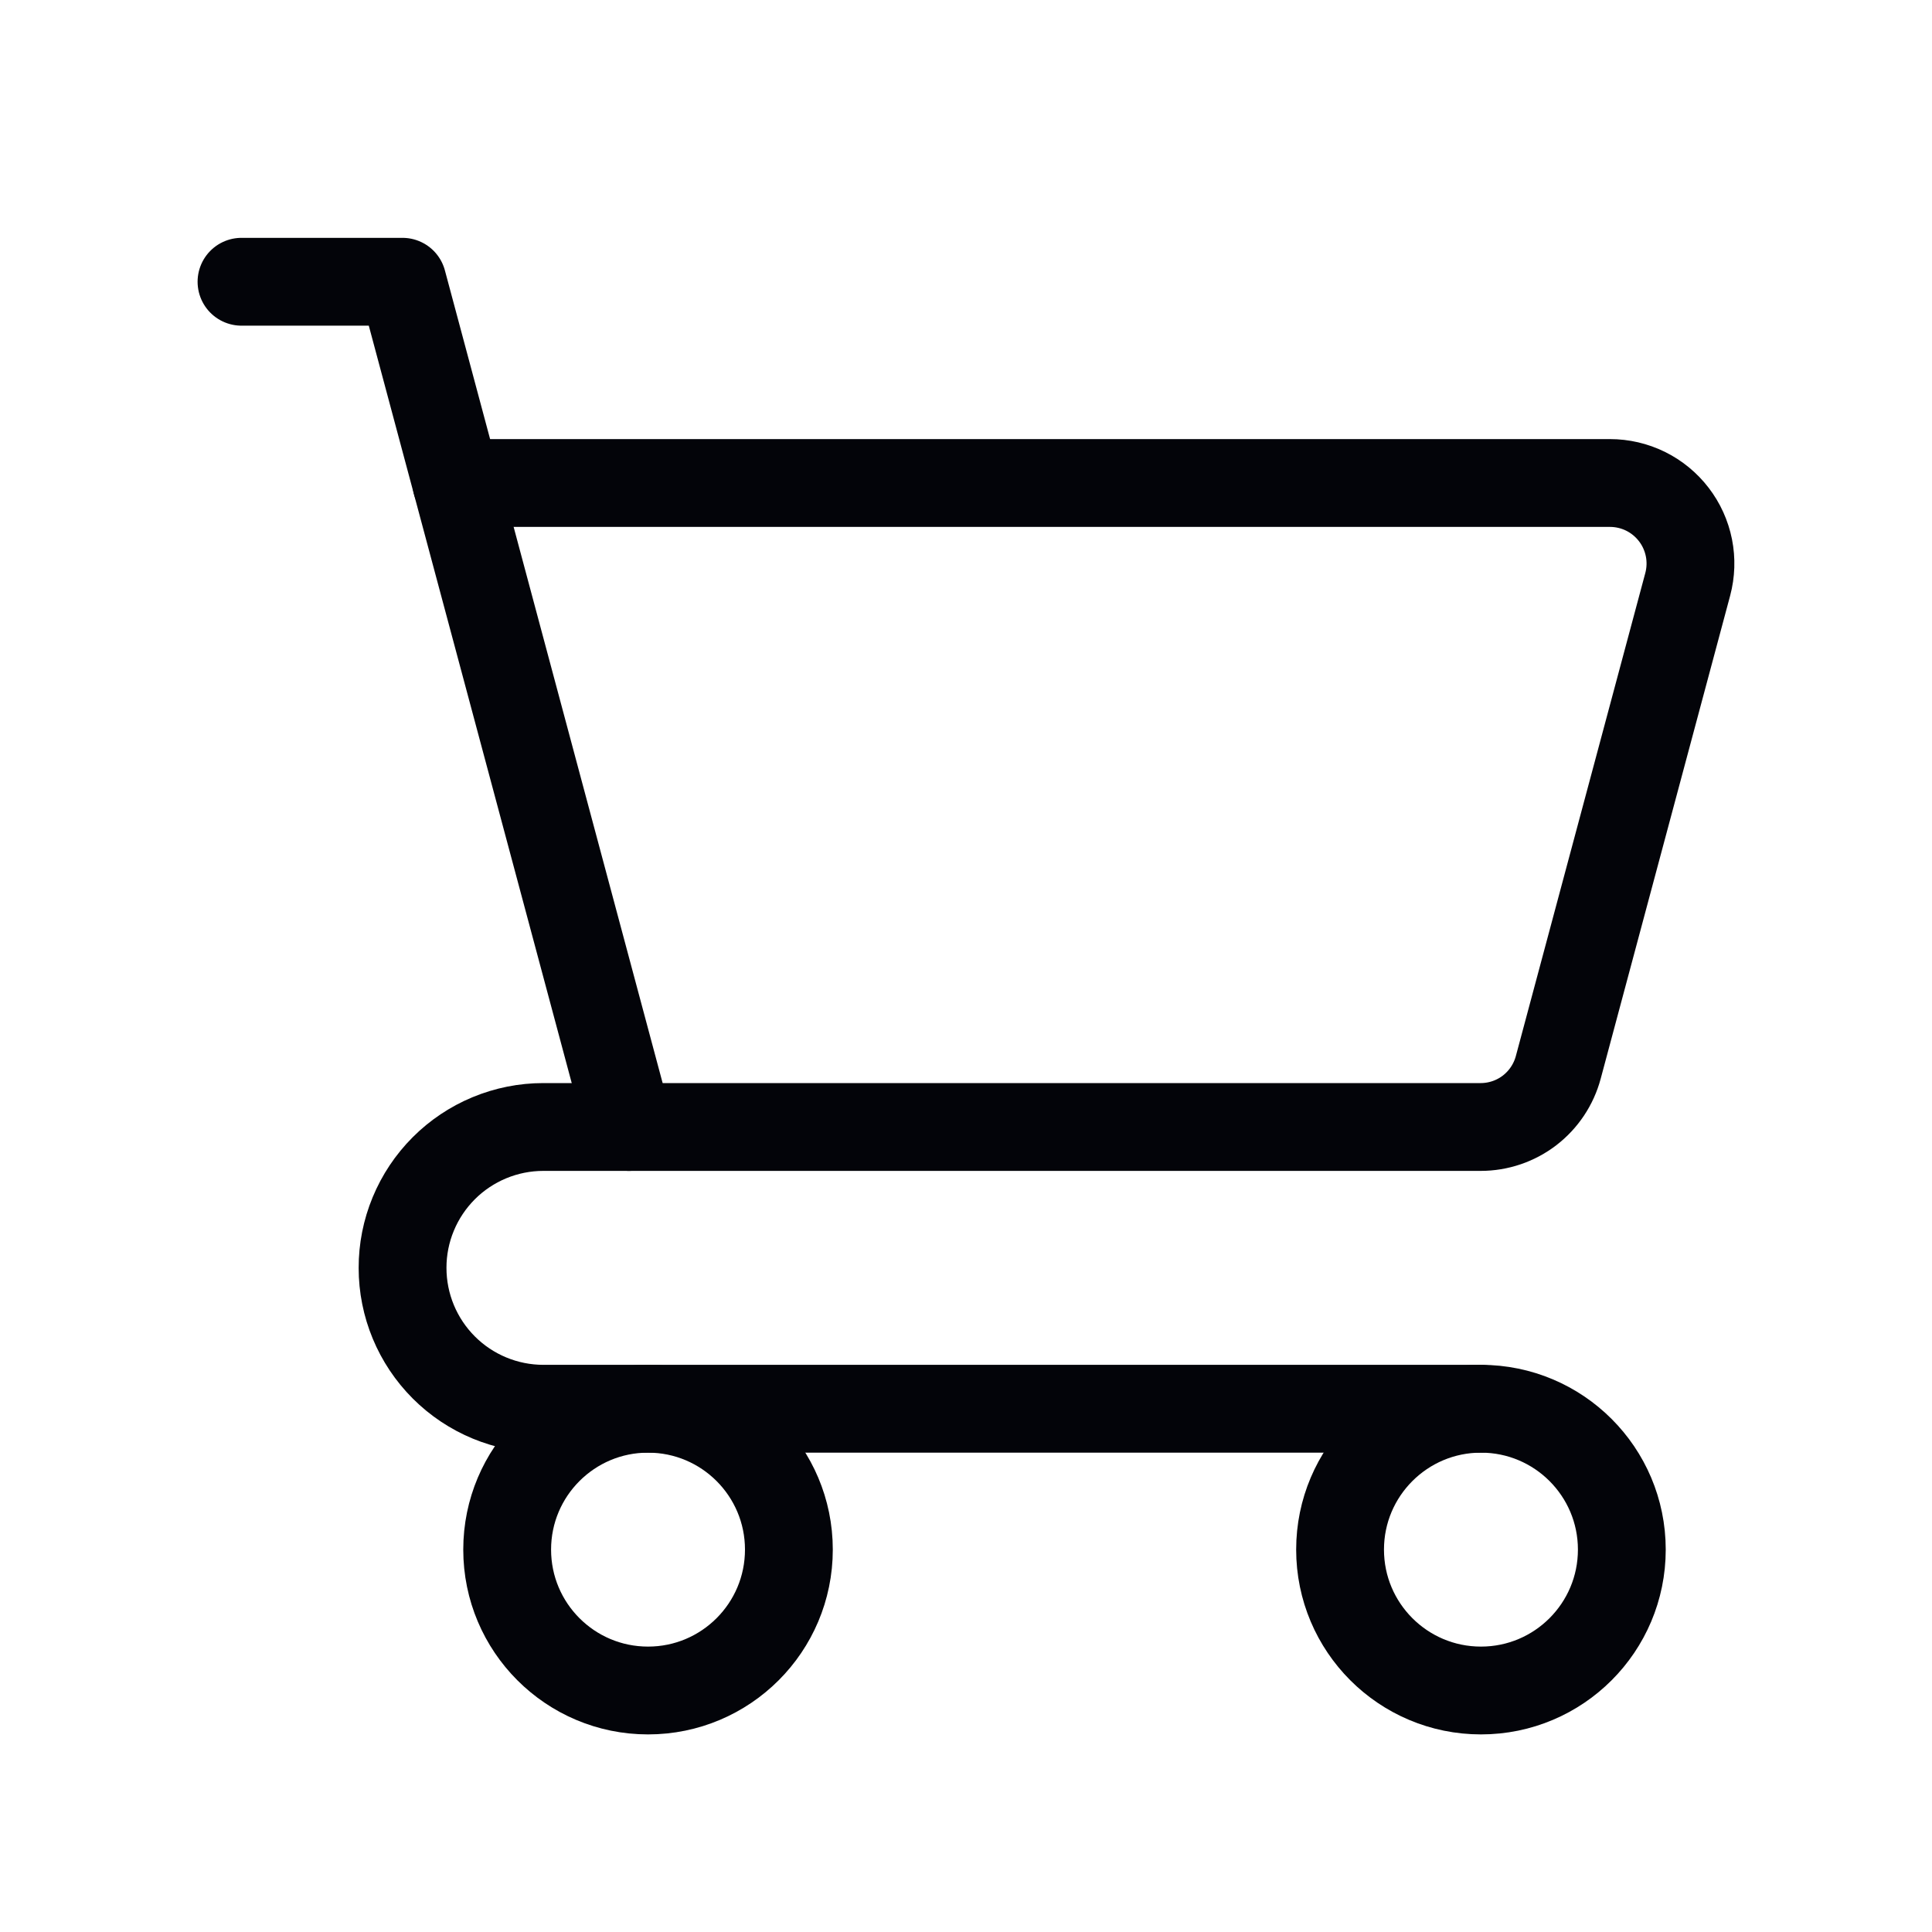
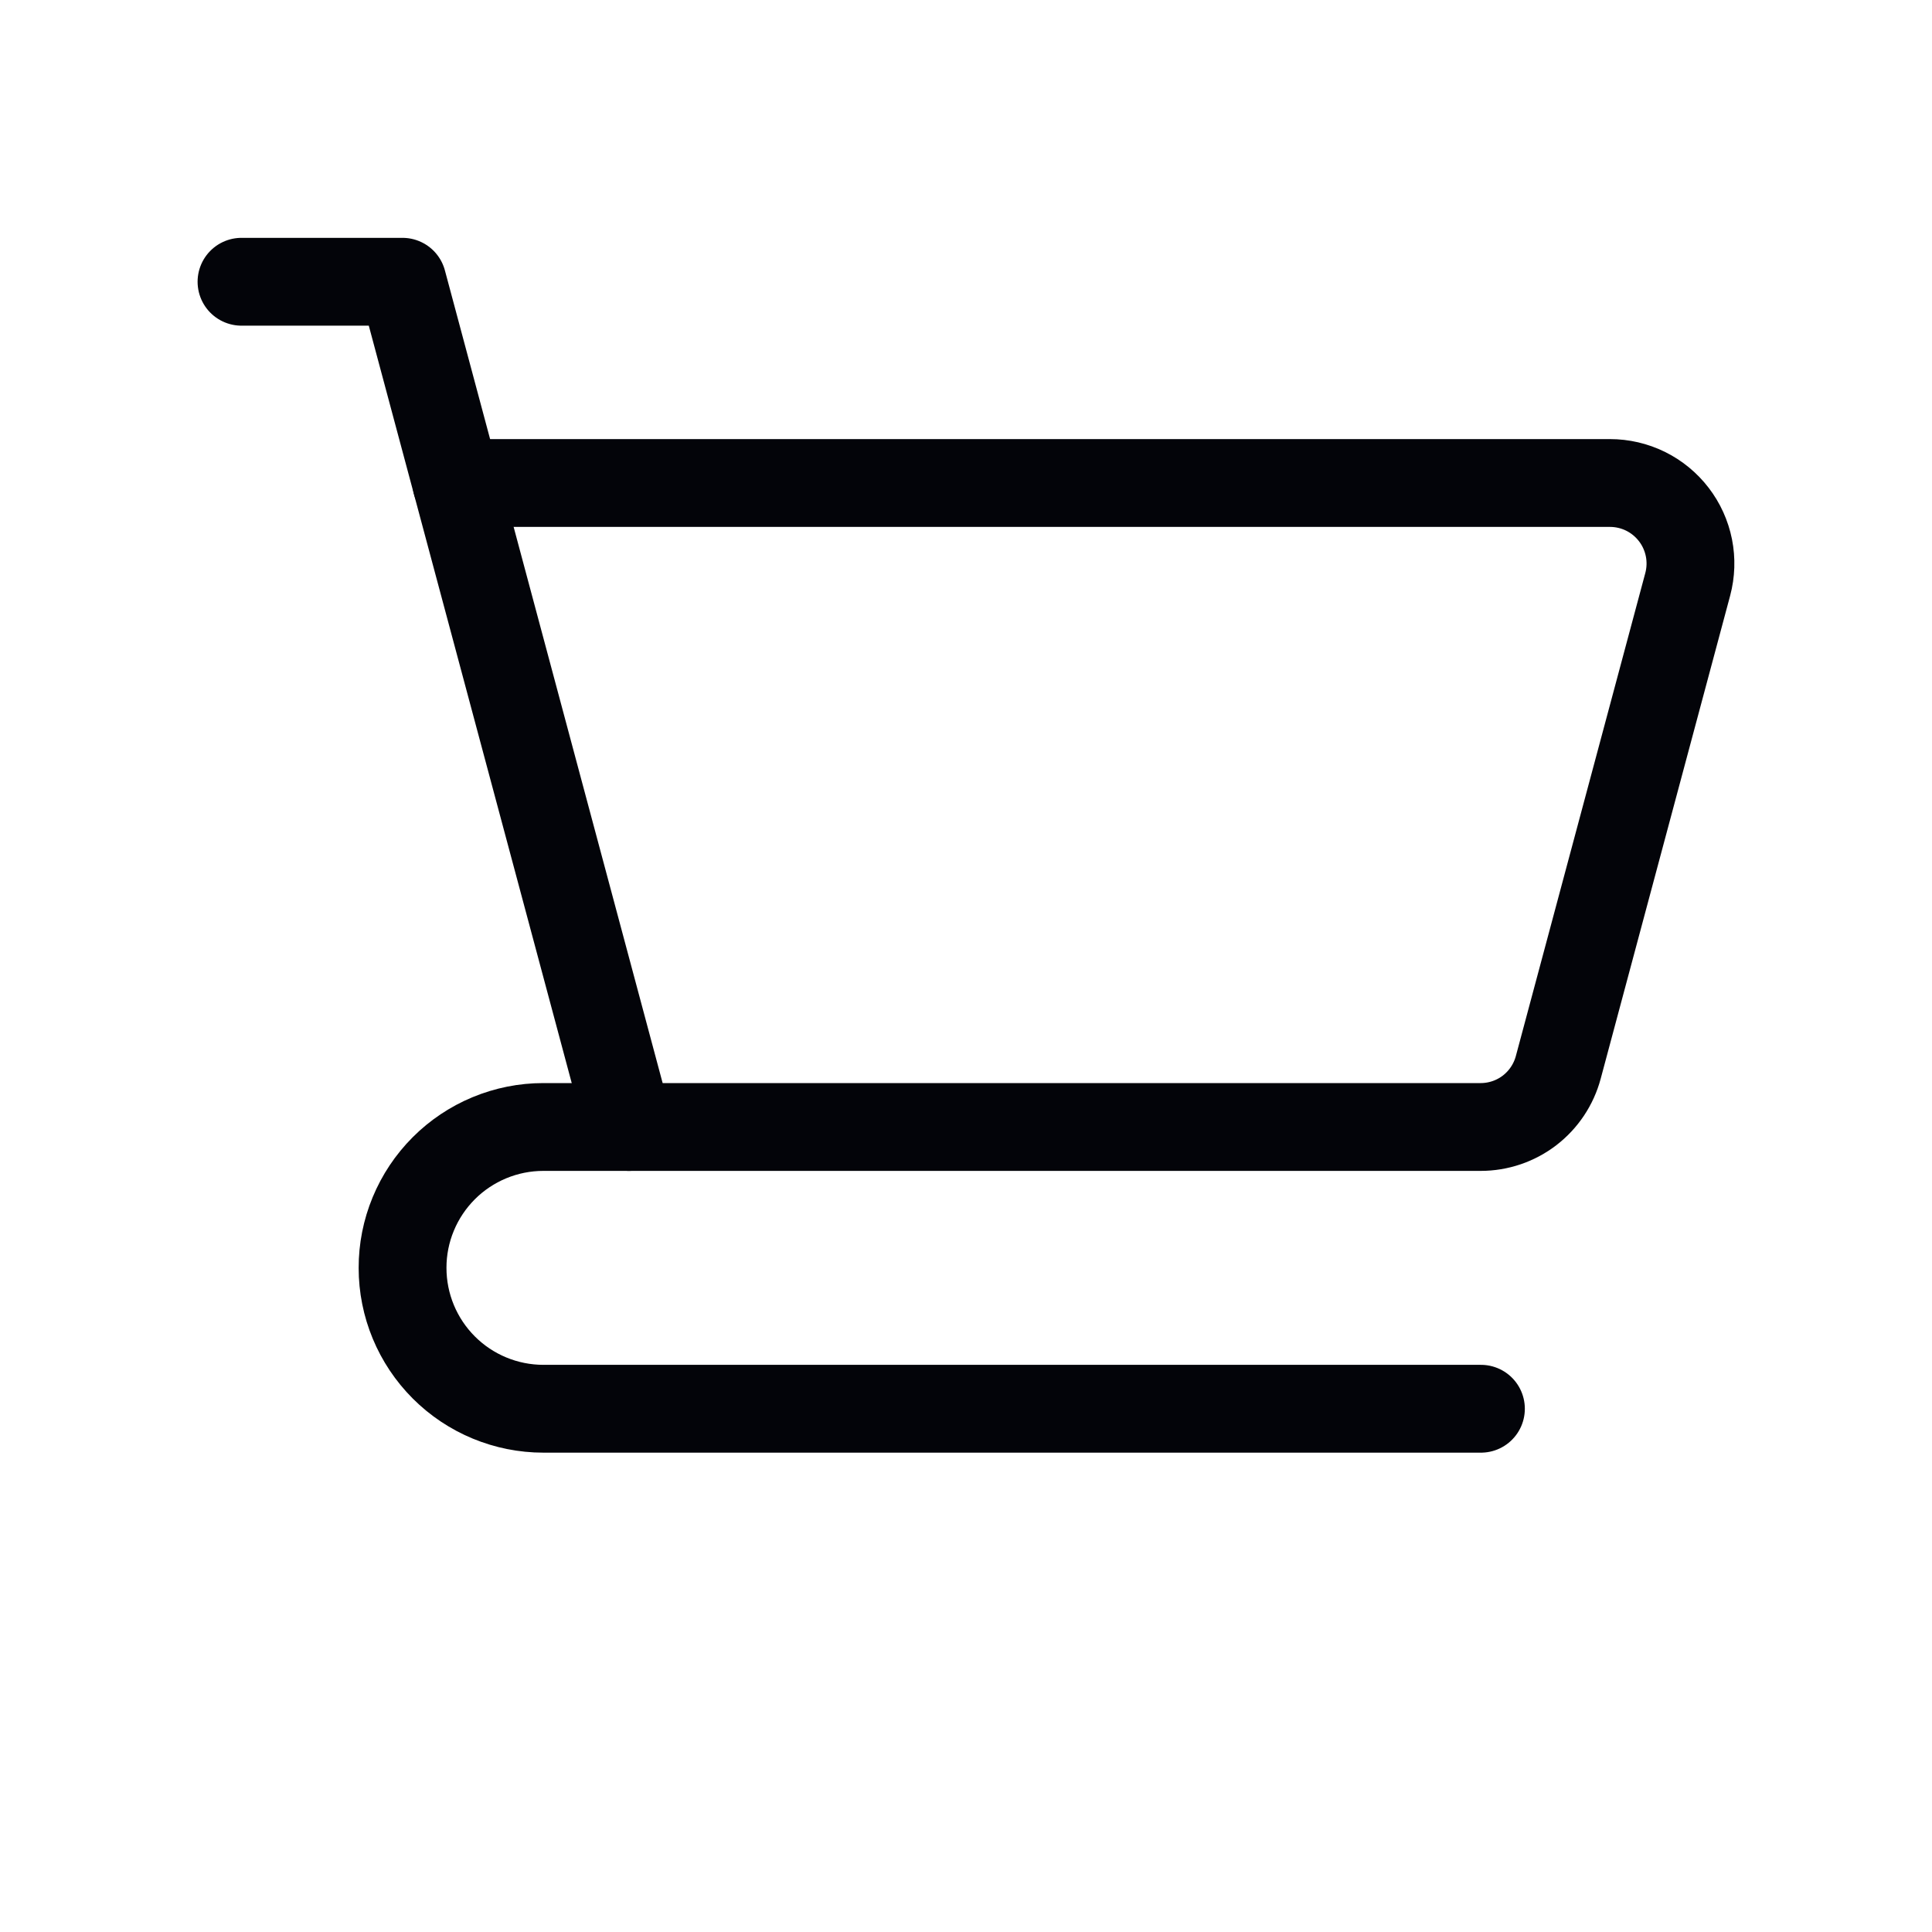
<svg xmlns="http://www.w3.org/2000/svg" width="55" height="55" viewBox="0 0 55 55" fill="none">
-   <path d="M42.16 48.125C44.375 48.125 46.17 46.329 46.17 44.114C46.17 41.9 44.375 40.104 42.16 40.104C39.945 40.104 38.149 41.9 38.149 44.114C38.149 46.329 39.945 48.125 42.16 48.125Z" stroke="#030409" stroke-width="2.5" stroke-linecap="round" stroke-linejoin="round" />
-   <path d="M18.448 48.125C20.663 48.125 22.458 46.329 22.458 44.114C22.458 41.9 20.663 40.104 18.448 40.104C16.233 40.104 14.438 41.9 14.438 44.114C14.438 46.329 16.233 48.125 18.448 48.125Z" stroke="#030409" stroke-width="2.5" stroke-linecap="round" stroke-linejoin="round" />
  <path d="M17.905 32.083L11.458 8.021H6.875" stroke="#030409" stroke-width="2.5" stroke-linecap="round" stroke-linejoin="round" />
  <path d="M12.993 13.75H45.832C46.184 13.75 46.53 13.831 46.846 13.986C47.161 14.142 47.436 14.368 47.65 14.647C47.864 14.925 48.011 15.25 48.08 15.595C48.148 15.939 48.137 16.295 48.046 16.635L44.361 30.385C44.231 30.872 43.944 31.302 43.545 31.61C43.145 31.917 42.655 32.083 42.151 32.083H15.467C14.94 32.083 14.419 32.187 13.932 32.389C13.446 32.591 13.004 32.886 12.632 33.259C12.26 33.632 11.965 34.074 11.764 34.56C11.562 35.047 11.459 35.569 11.46 36.095C11.46 37.159 11.883 38.178 12.635 38.93C13.387 39.682 14.407 40.104 15.47 40.104H42.159" stroke="#030409" stroke-width="2.5" stroke-linecap="round" stroke-linejoin="round" />
</svg>